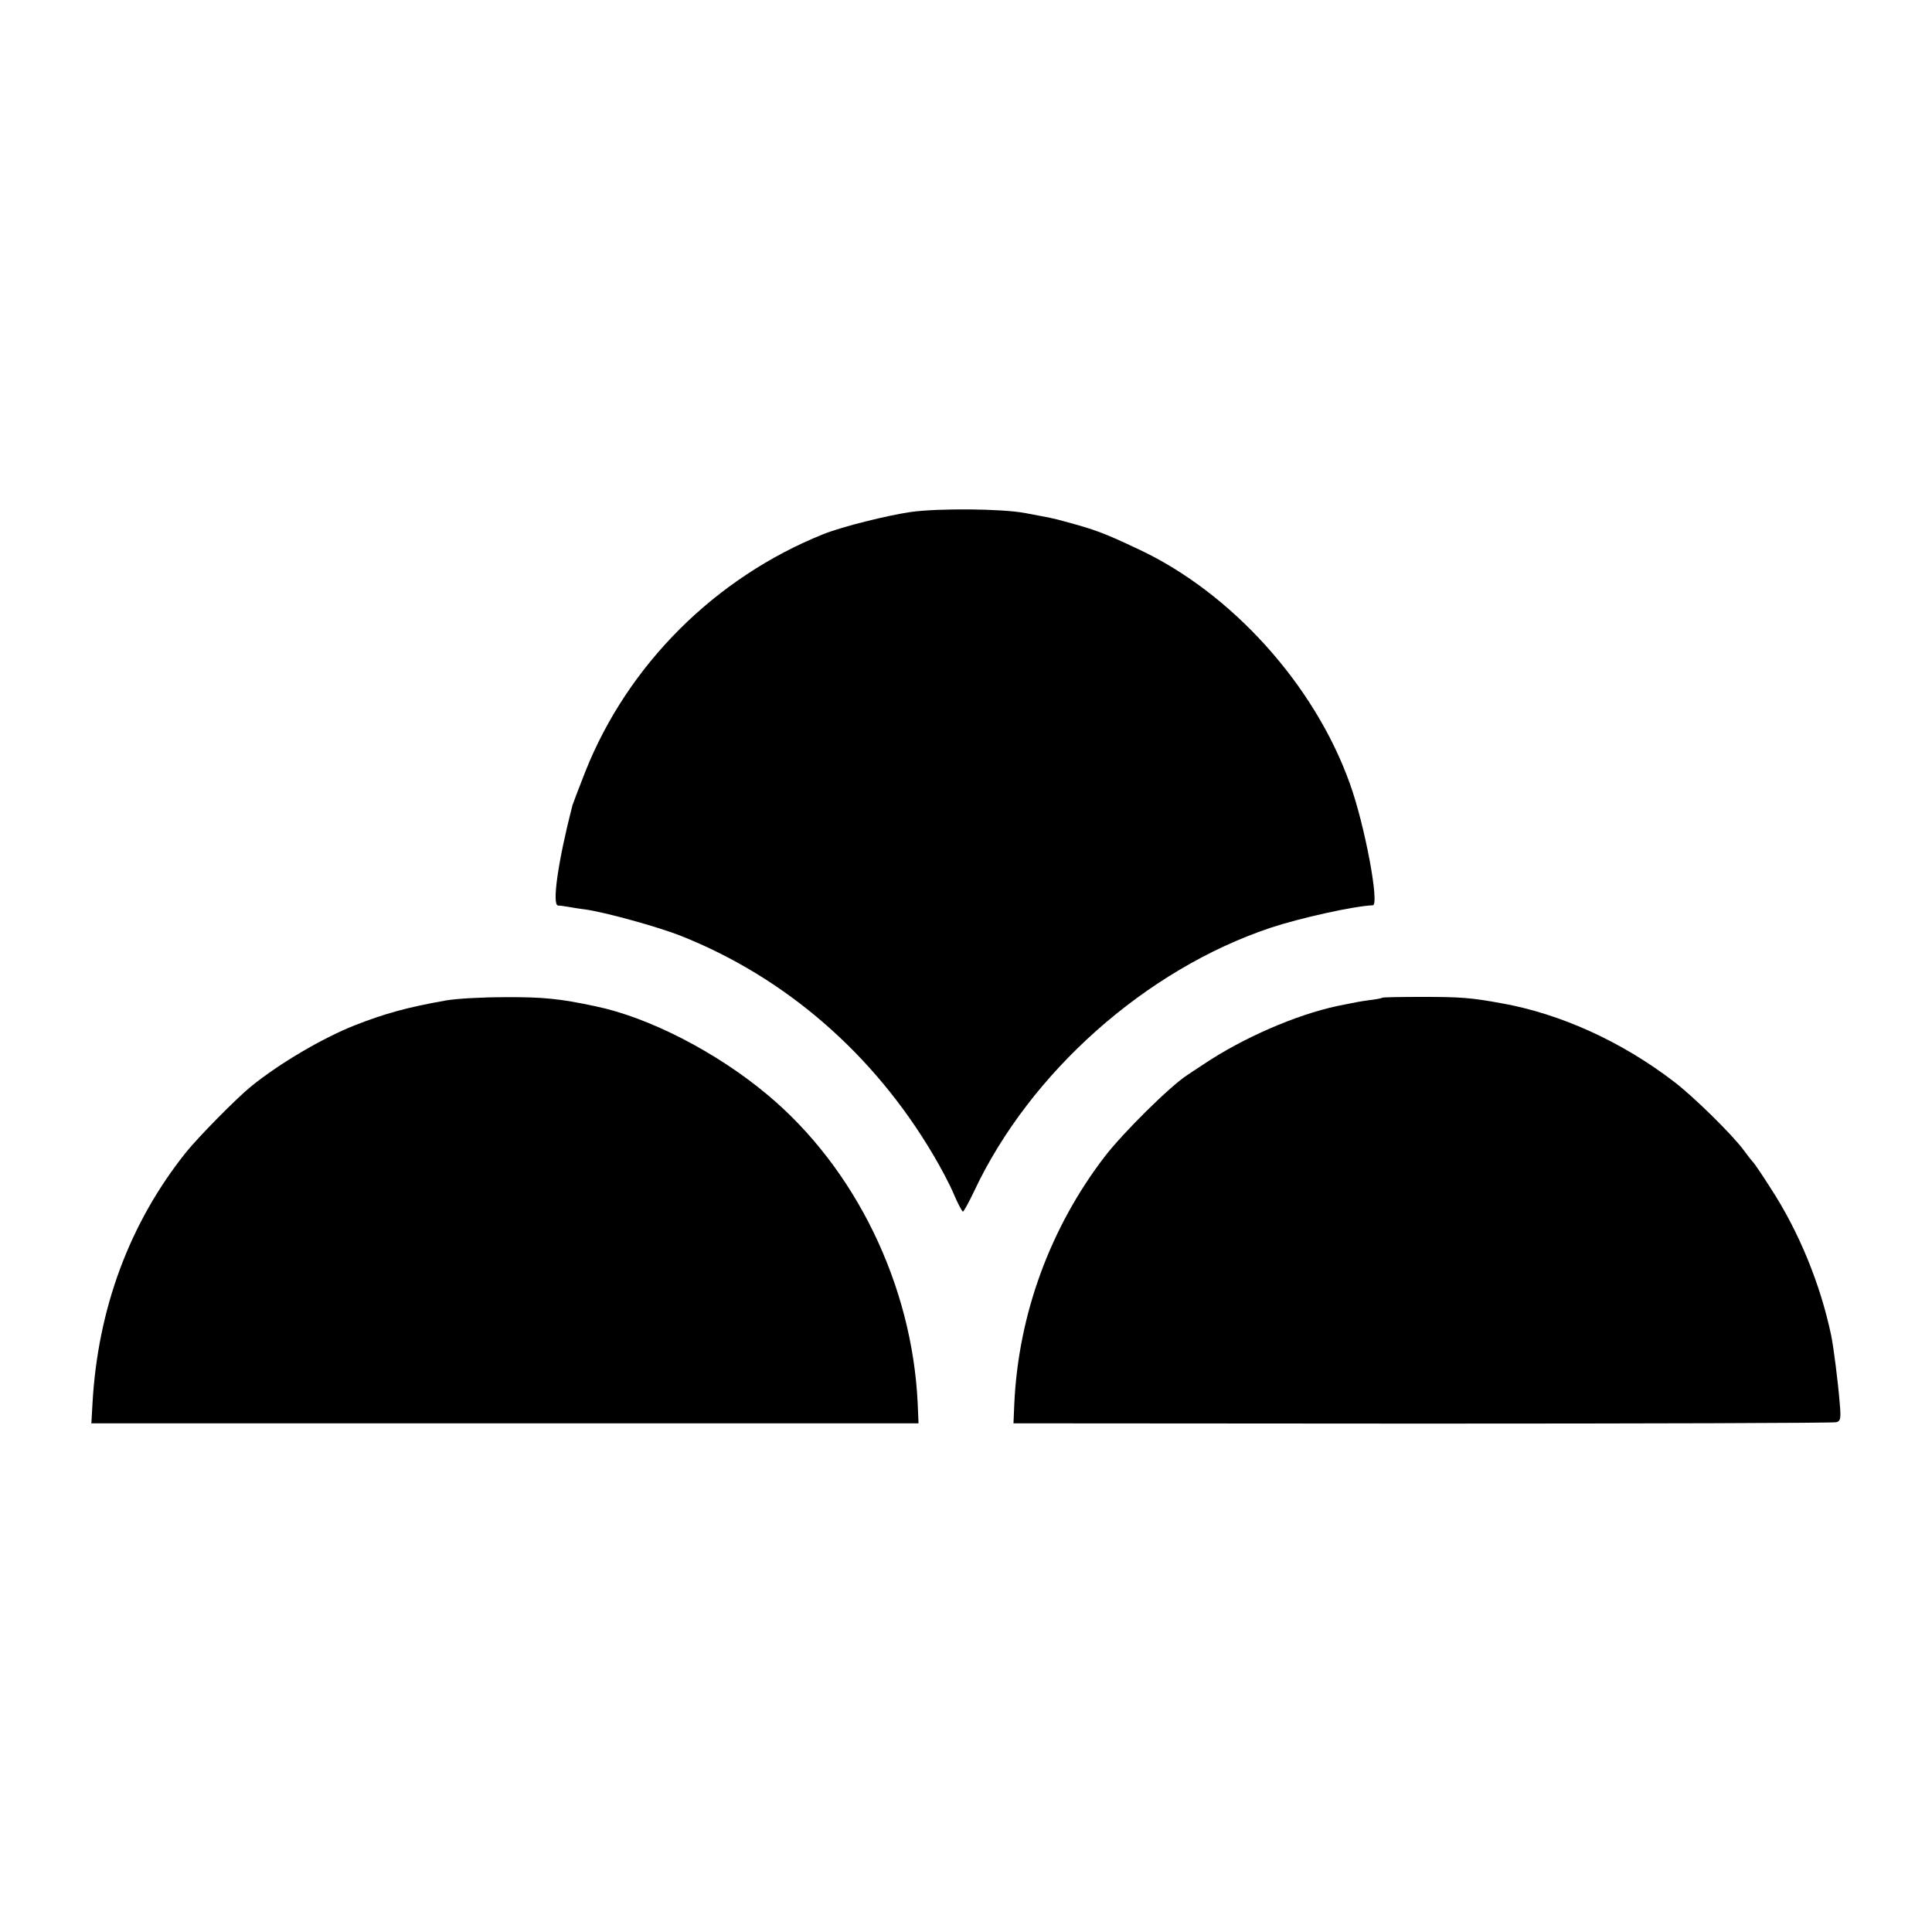
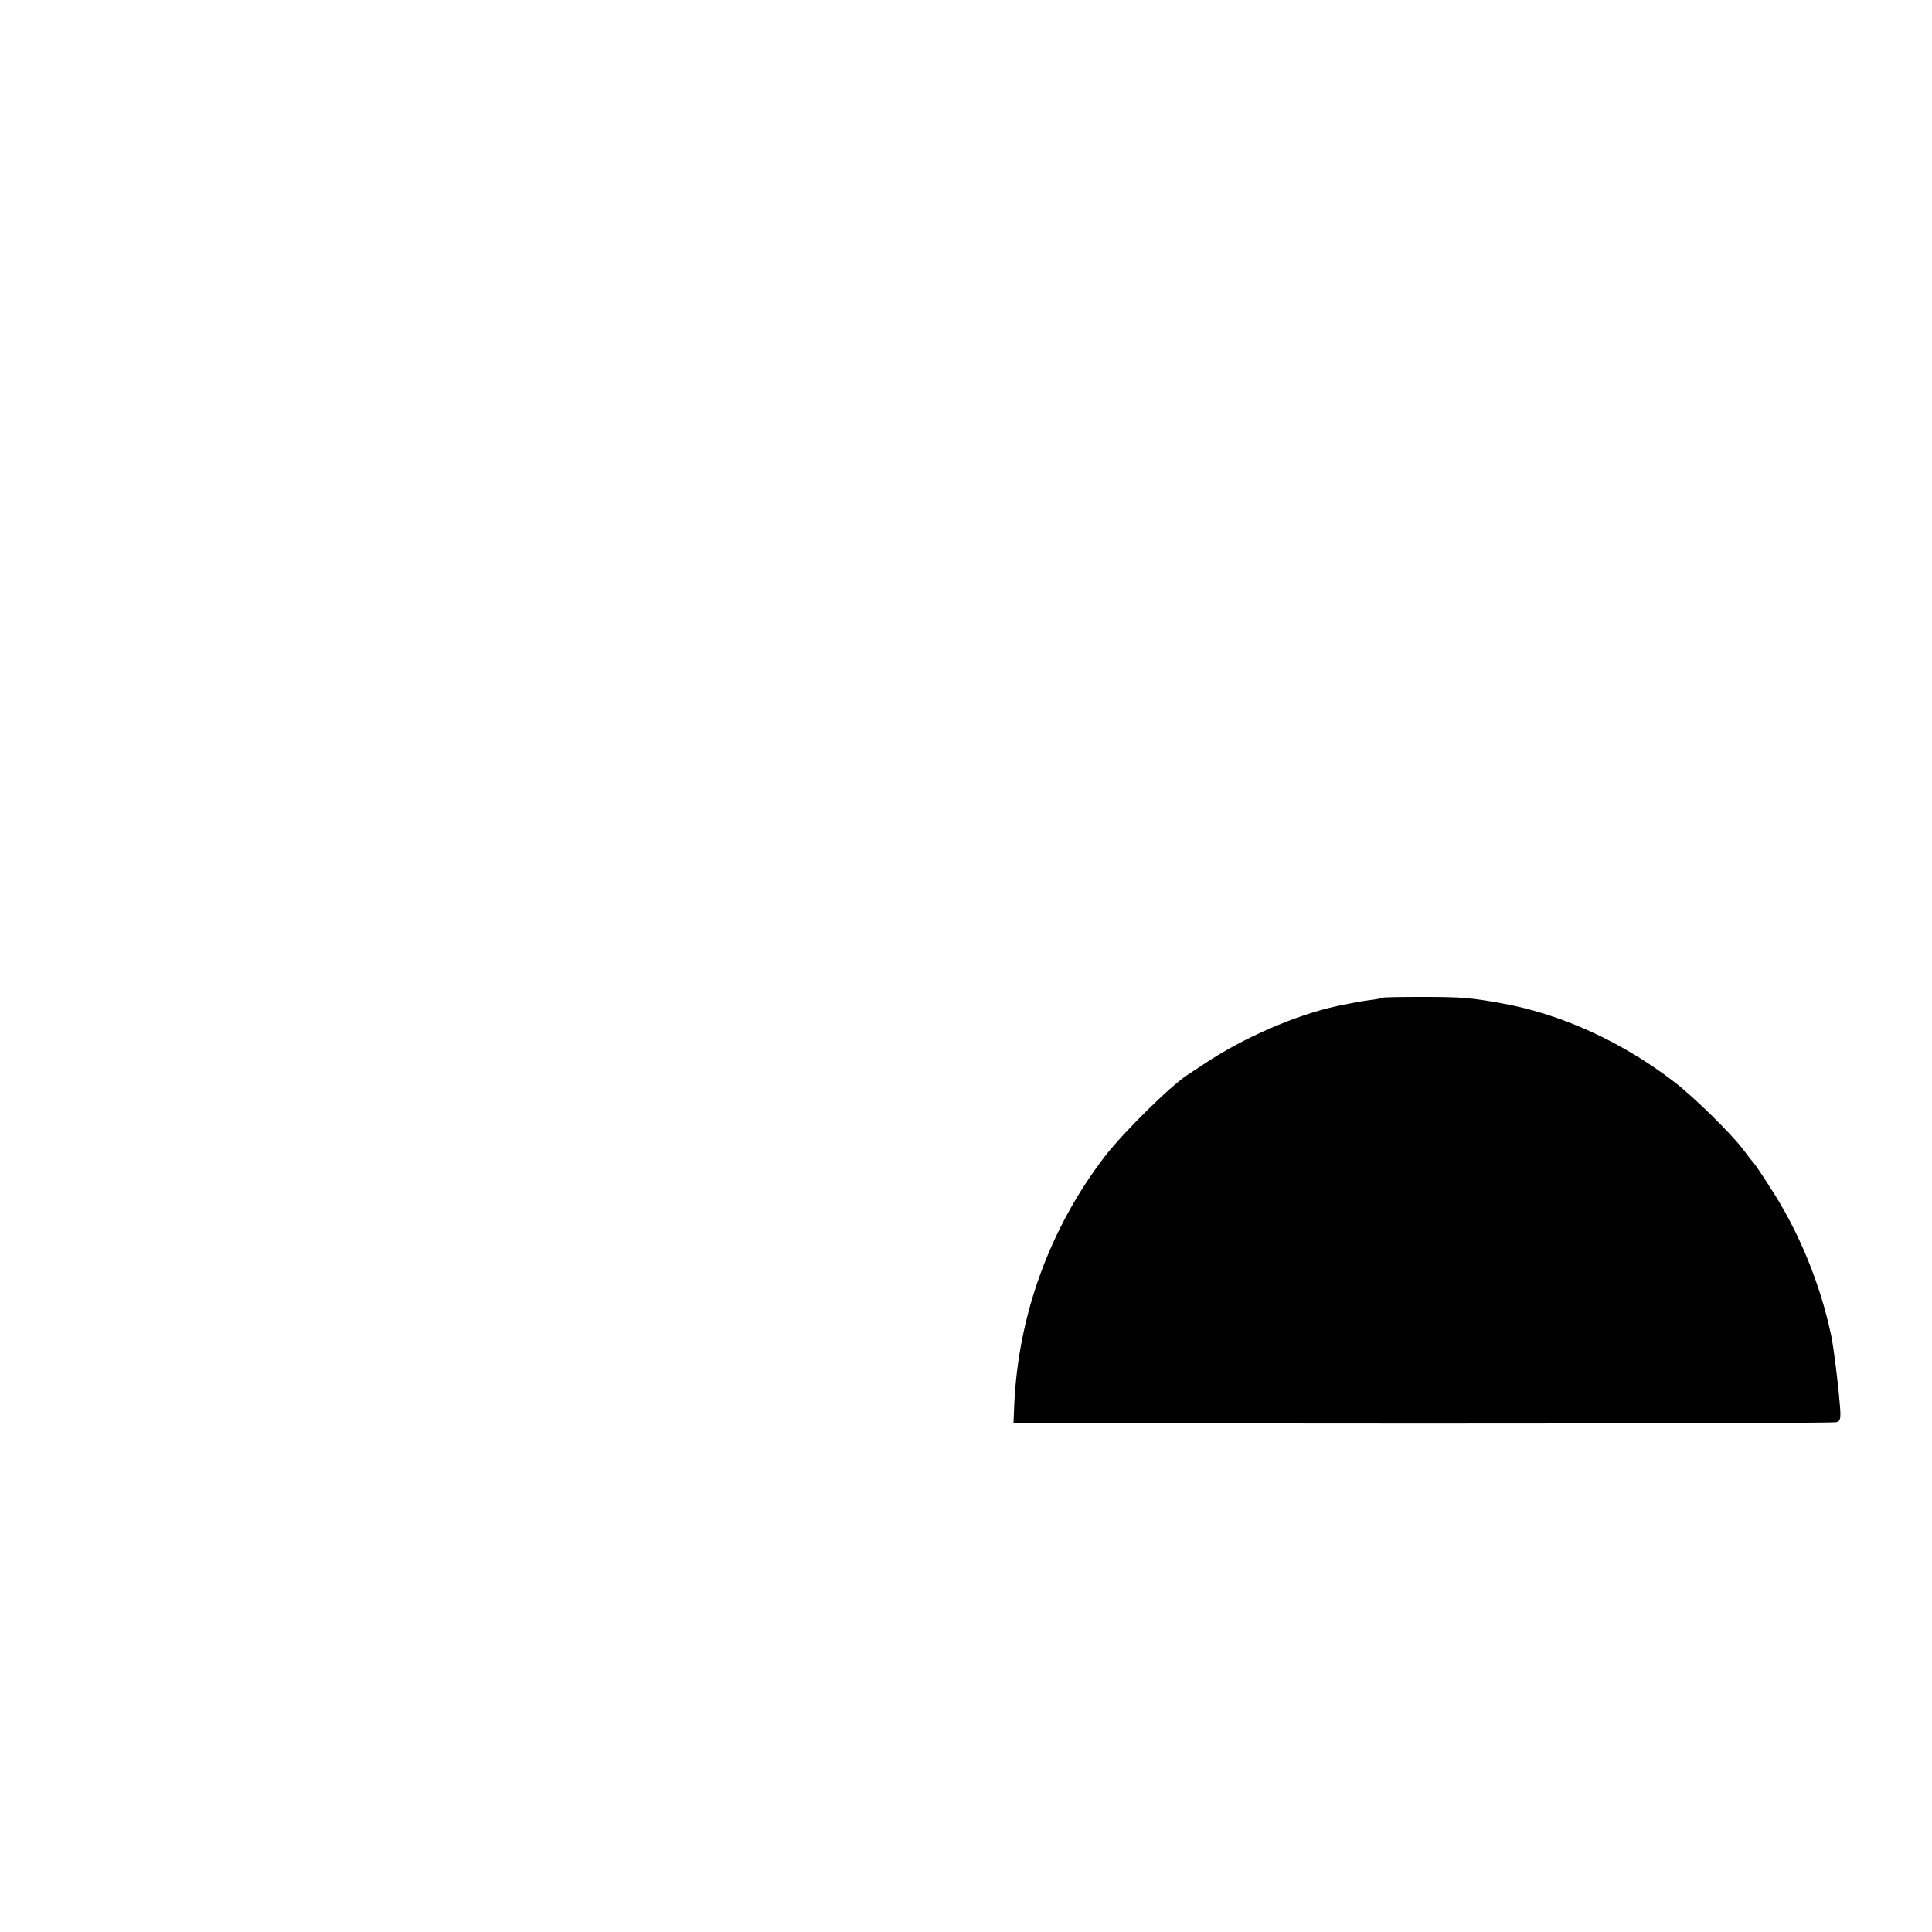
<svg xmlns="http://www.w3.org/2000/svg" version="1.0" width="700pt" height="700pt" viewBox="0 0 700 700" preserveAspectRatio="xMidYMid meet">
  <g transform="translate(0,700) scale(0.1,-0.1)" fill="#000000" stroke="none">
-     <path d="M3300 5145 c-88 -13 -248 -53 -316 -80 -392 -157 -709 -473 -863 -860 -23 -58 -44 -114 -47 -123 -52 -202 -75 -361 -52 -363 7 0 22 -2 33 -4 11 -2 40 -7 65 -10 72 -10 264 -63 345 -95 379 -150 699 -427 915 -792 27 -45 62 -111 76 -145 15 -35 30 -63 33 -63 3 1 21 33 40 73 202 431 623 805 1076 956 106 35 299 78 369 81 25 1 -29 292 -84 443 -128 357 -429 690 -765 847 -127 60 -158 71 -265 100 -47 13 -50 13 -145 31 -83 16 -313 18 -415 4z" />
-     <path d="M1615 3375 c-141 -25 -220 -47 -330 -90 -118 -47 -271 -137 -375 -221 -53 -43 -191 -183 -236 -239 -204 -255 -320 -566 -339 -912 l-4 -70 1499 0 1498 0 -3 72 c-20 430 -226 853 -545 1119 -184 154 -429 280 -622 320 -131 28 -191 34 -333 33 -77 0 -171 -5 -210 -12z" />
    <path d="M5008 3385 c-2 -2 -23 -6 -48 -9 -25 -3 -56 -9 -70 -12 -14 -3 -34 -7 -45 -9 -149 -32 -341 -115 -484 -211 -24 -16 -51 -33 -59 -39 -62 -40 -232 -208 -299 -295 -198 -258 -313 -572 -328 -896 l-3 -71 1481 -1 c815 0 1490 2 1500 5 16 4 18 13 12 76 -5 65 -22 199 -30 237 -39 187 -118 380 -221 537 -31 49 -59 90 -63 93 -3 3 -19 23 -35 45 -42 56 -179 191 -251 246 -189 145 -411 246 -625 284 -109 20 -148 23 -282 23 -81 0 -148 -1 -150 -3z" />
  </g>
</svg>